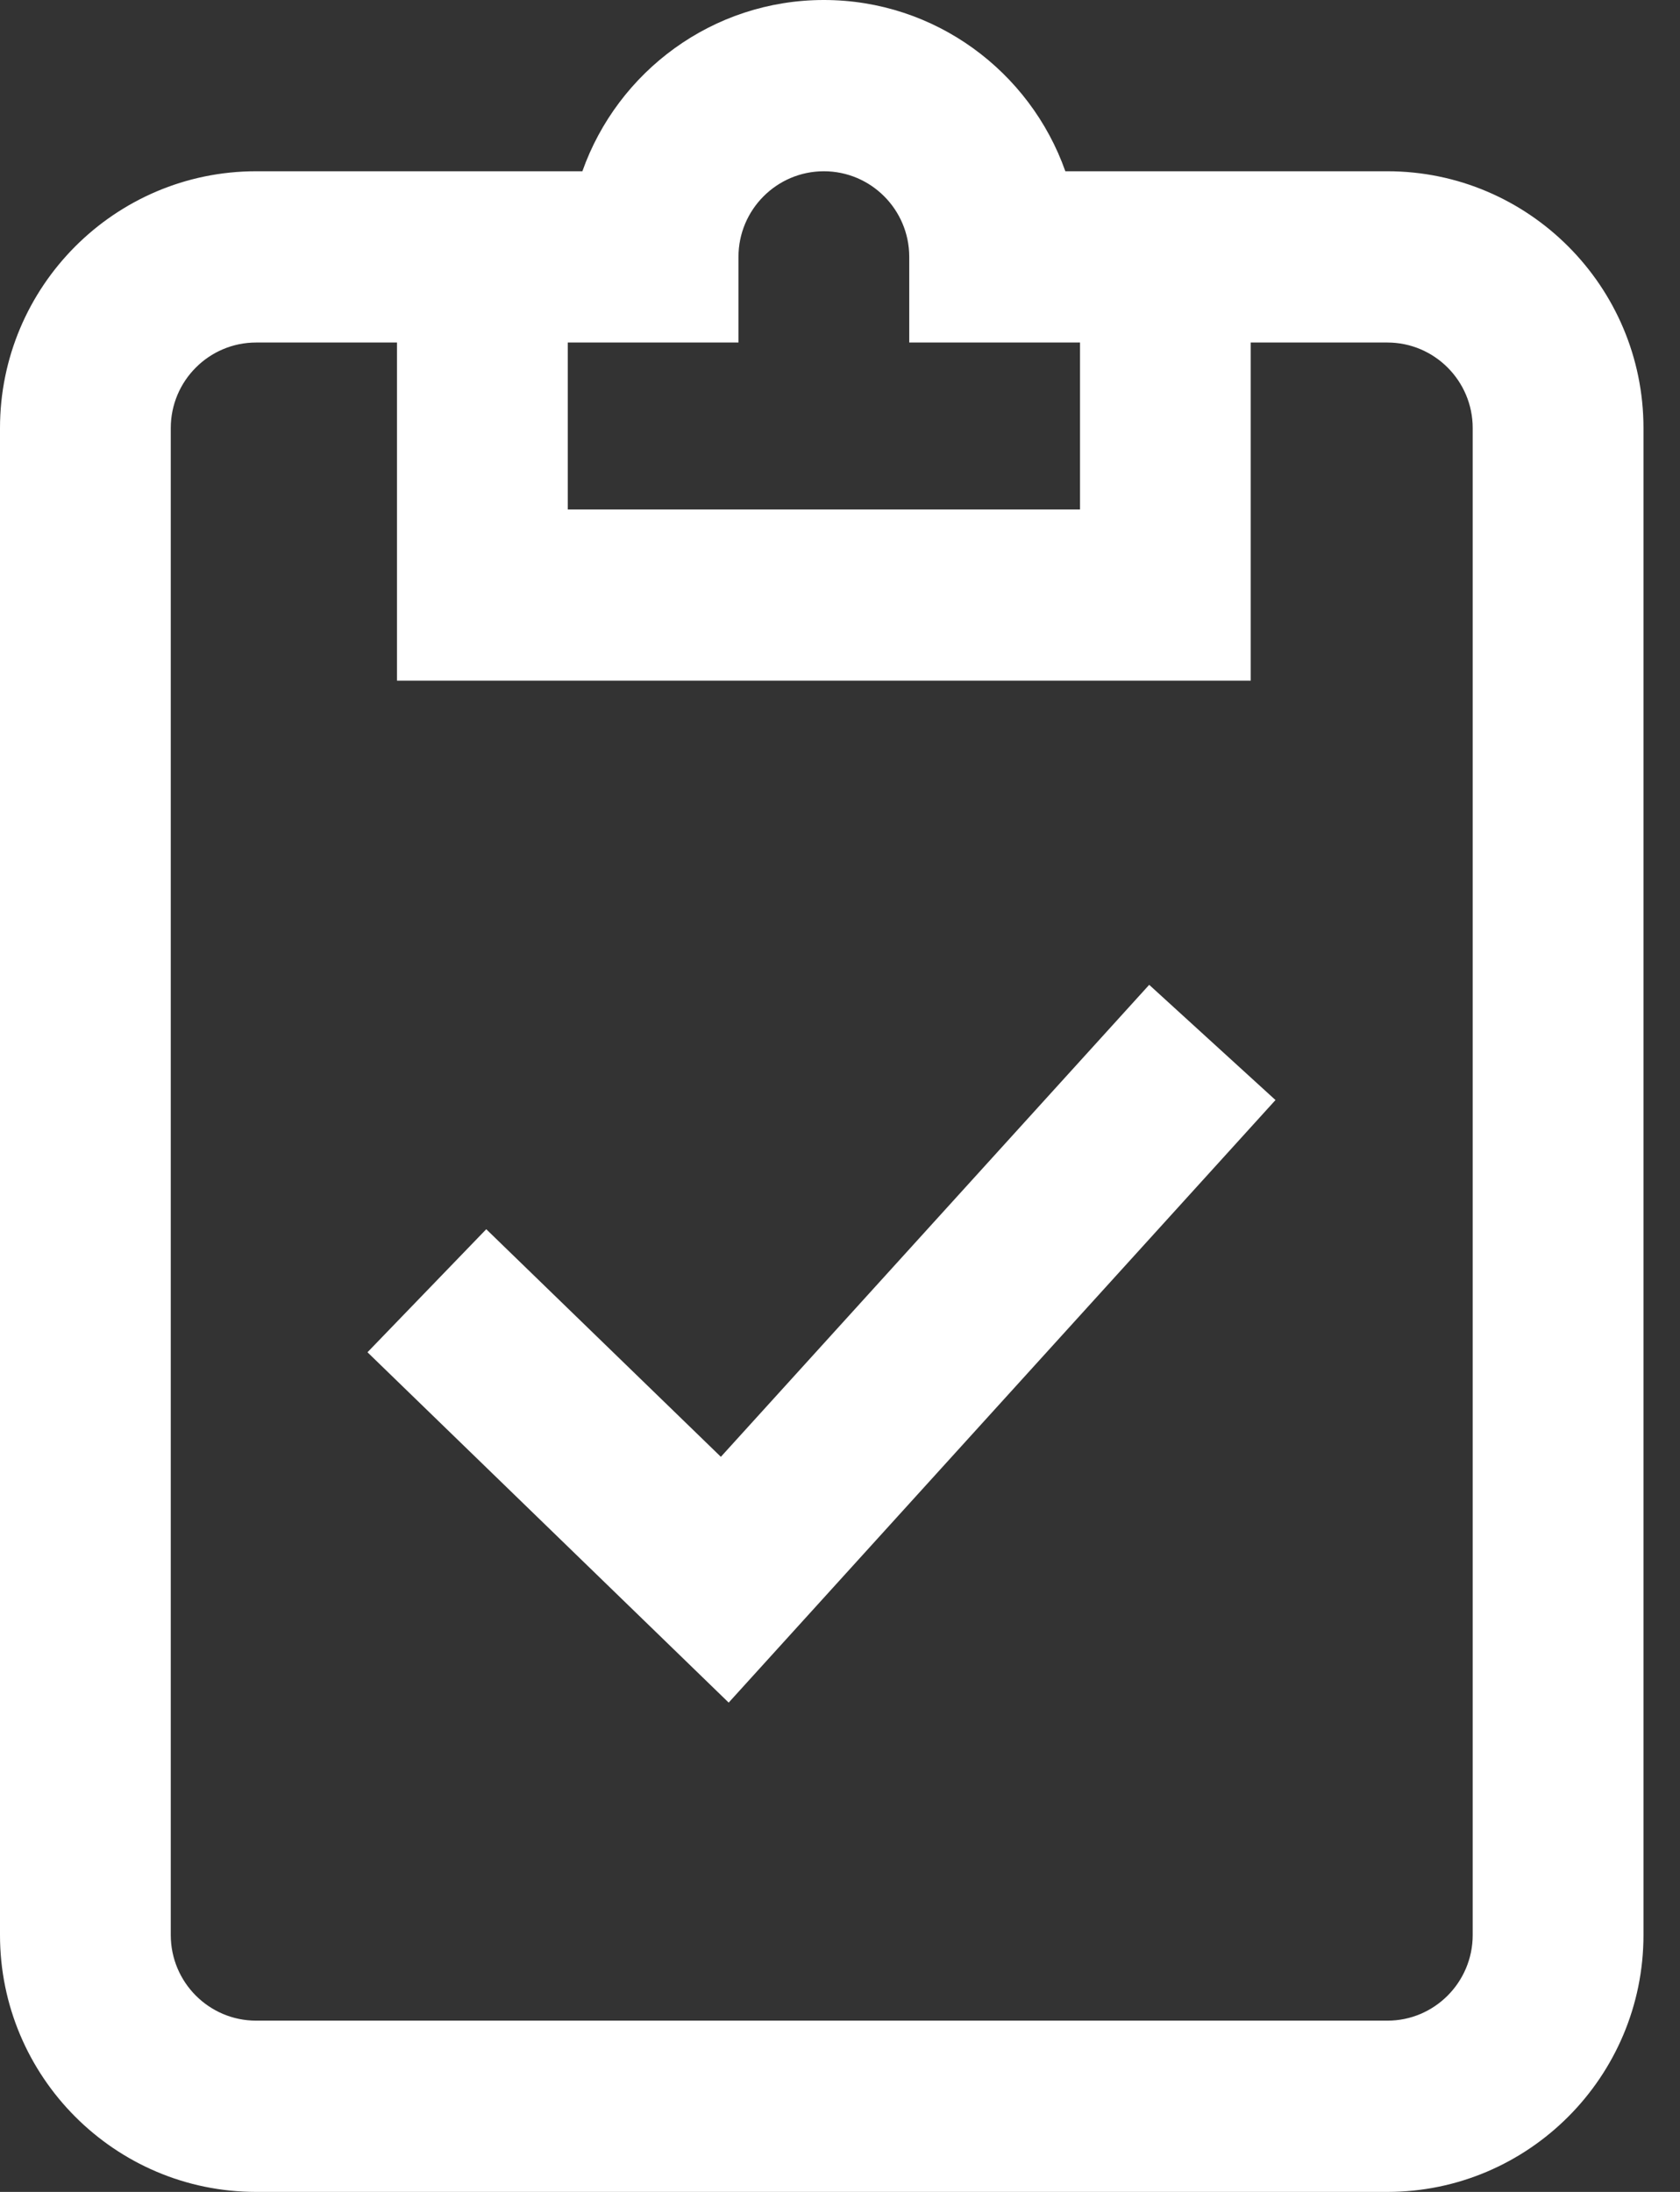
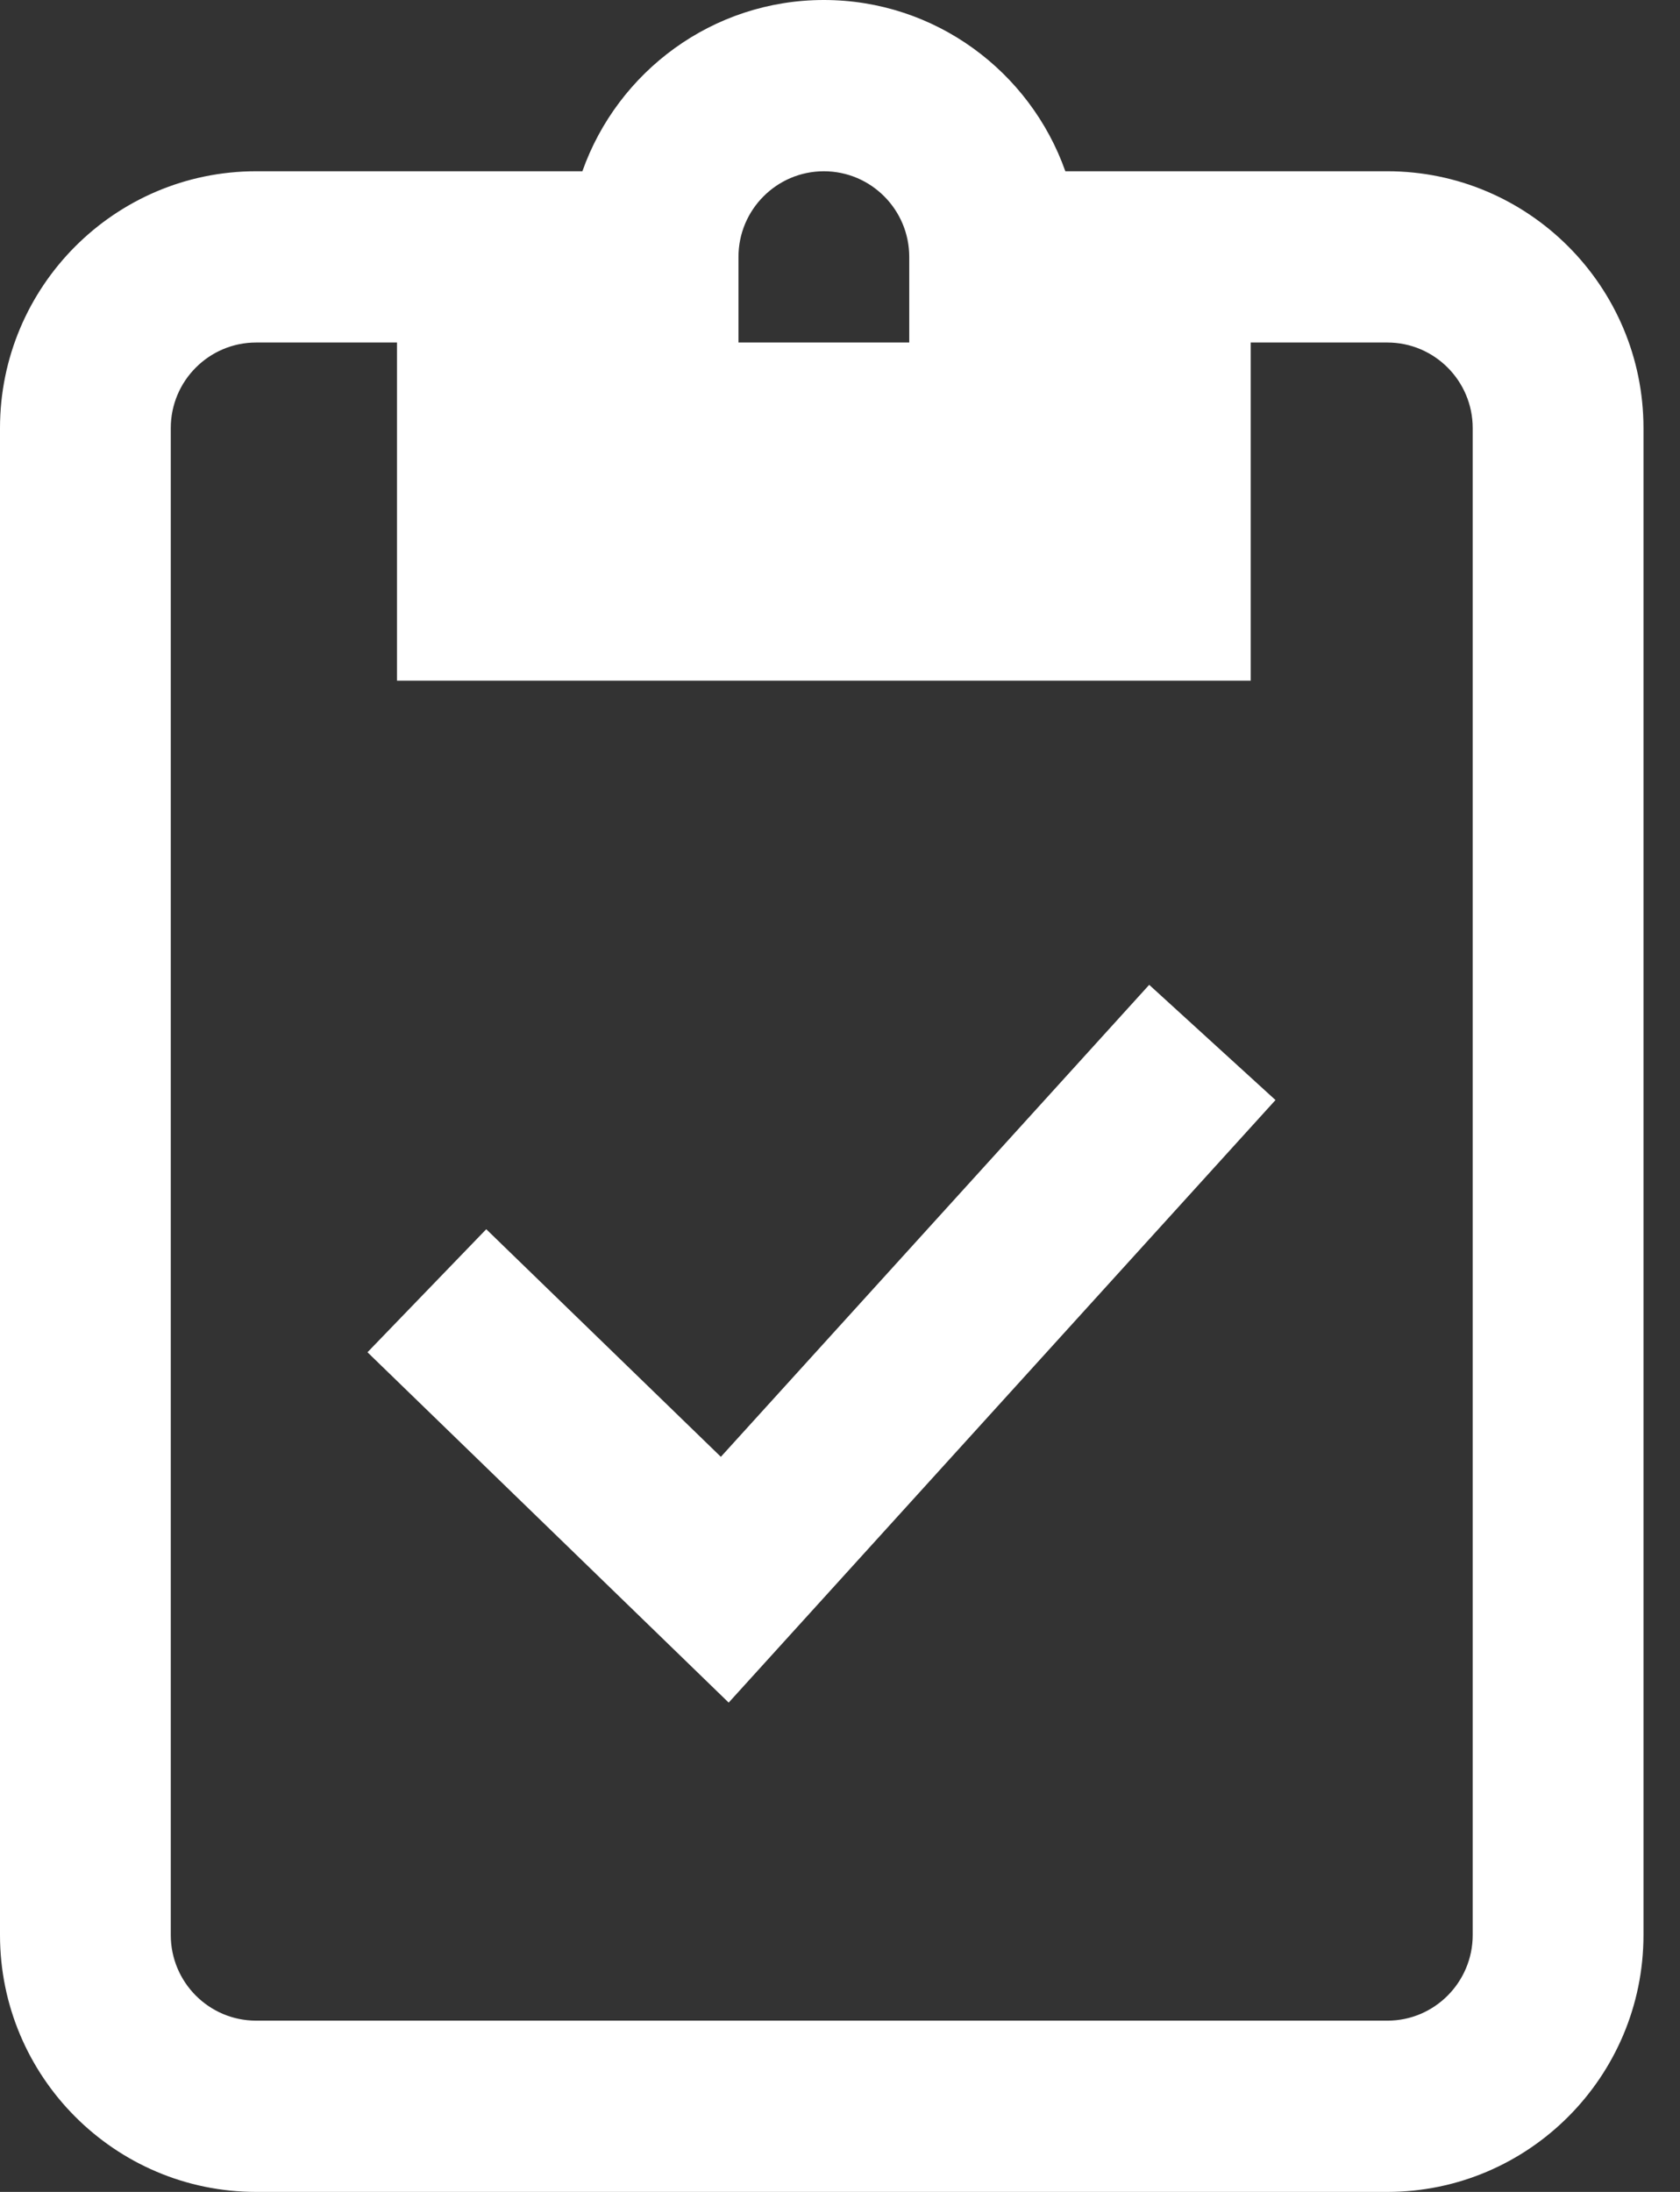
<svg xmlns="http://www.w3.org/2000/svg" width="23" height="30" viewBox="0 0 23 30" fill="none">
  <rect x="0" y="0" width="23" height="30" fill="#333333" stroke="none" />
-   <path d="M18.994 2.344H14.585C14.103 0.98 12.803 0 11.279 0C9.755 0 8.456 0.98 7.973 2.344H3.506C1.573 2.344 0 3.921 0 5.859V26.484C0 28.423 1.573 30 3.506 30H18.997C20.929 29.998 22.5 28.421 22.5 26.484V5.859C22.5 3.921 20.927 2.344 18.994 2.344ZM10.11 4.688V3.516C10.11 2.869 10.635 2.344 11.279 2.344C11.924 2.344 12.448 2.869 12.448 3.516V4.688H14.786V6.973H7.773V4.688H10.11ZM20.162 26.484C20.162 27.13 19.638 27.656 18.996 27.656H3.506C2.862 27.656 2.338 27.131 2.338 26.484V5.859C2.338 5.213 2.862 4.688 3.506 4.688H5.435V9.316H17.123V4.688H18.994C19.638 4.688 20.162 5.213 20.162 5.859V26.484ZM15.733 13.479L17.462 15.056L9.976 23.303L5.031 18.508L6.657 16.824L9.869 19.939L15.733 13.479Z" fill="white" />
+   <path d="M18.994 2.344H14.585C14.103 0.98 12.803 0 11.279 0C9.755 0 8.456 0.98 7.973 2.344H3.506C1.573 2.344 0 3.921 0 5.859V26.484C0 28.423 1.573 30 3.506 30H18.997C20.929 29.998 22.5 28.421 22.5 26.484V5.859C22.5 3.921 20.927 2.344 18.994 2.344ZM10.11 4.688V3.516C10.11 2.869 10.635 2.344 11.279 2.344C11.924 2.344 12.448 2.869 12.448 3.516V4.688H14.786H7.773V4.688H10.11ZM20.162 26.484C20.162 27.13 19.638 27.656 18.996 27.656H3.506C2.862 27.656 2.338 27.131 2.338 26.484V5.859C2.338 5.213 2.862 4.688 3.506 4.688H5.435V9.316H17.123V4.688H18.994C19.638 4.688 20.162 5.213 20.162 5.859V26.484ZM15.733 13.479L17.462 15.056L9.976 23.303L5.031 18.508L6.657 16.824L9.869 19.939L15.733 13.479Z" fill="white" />
</svg>